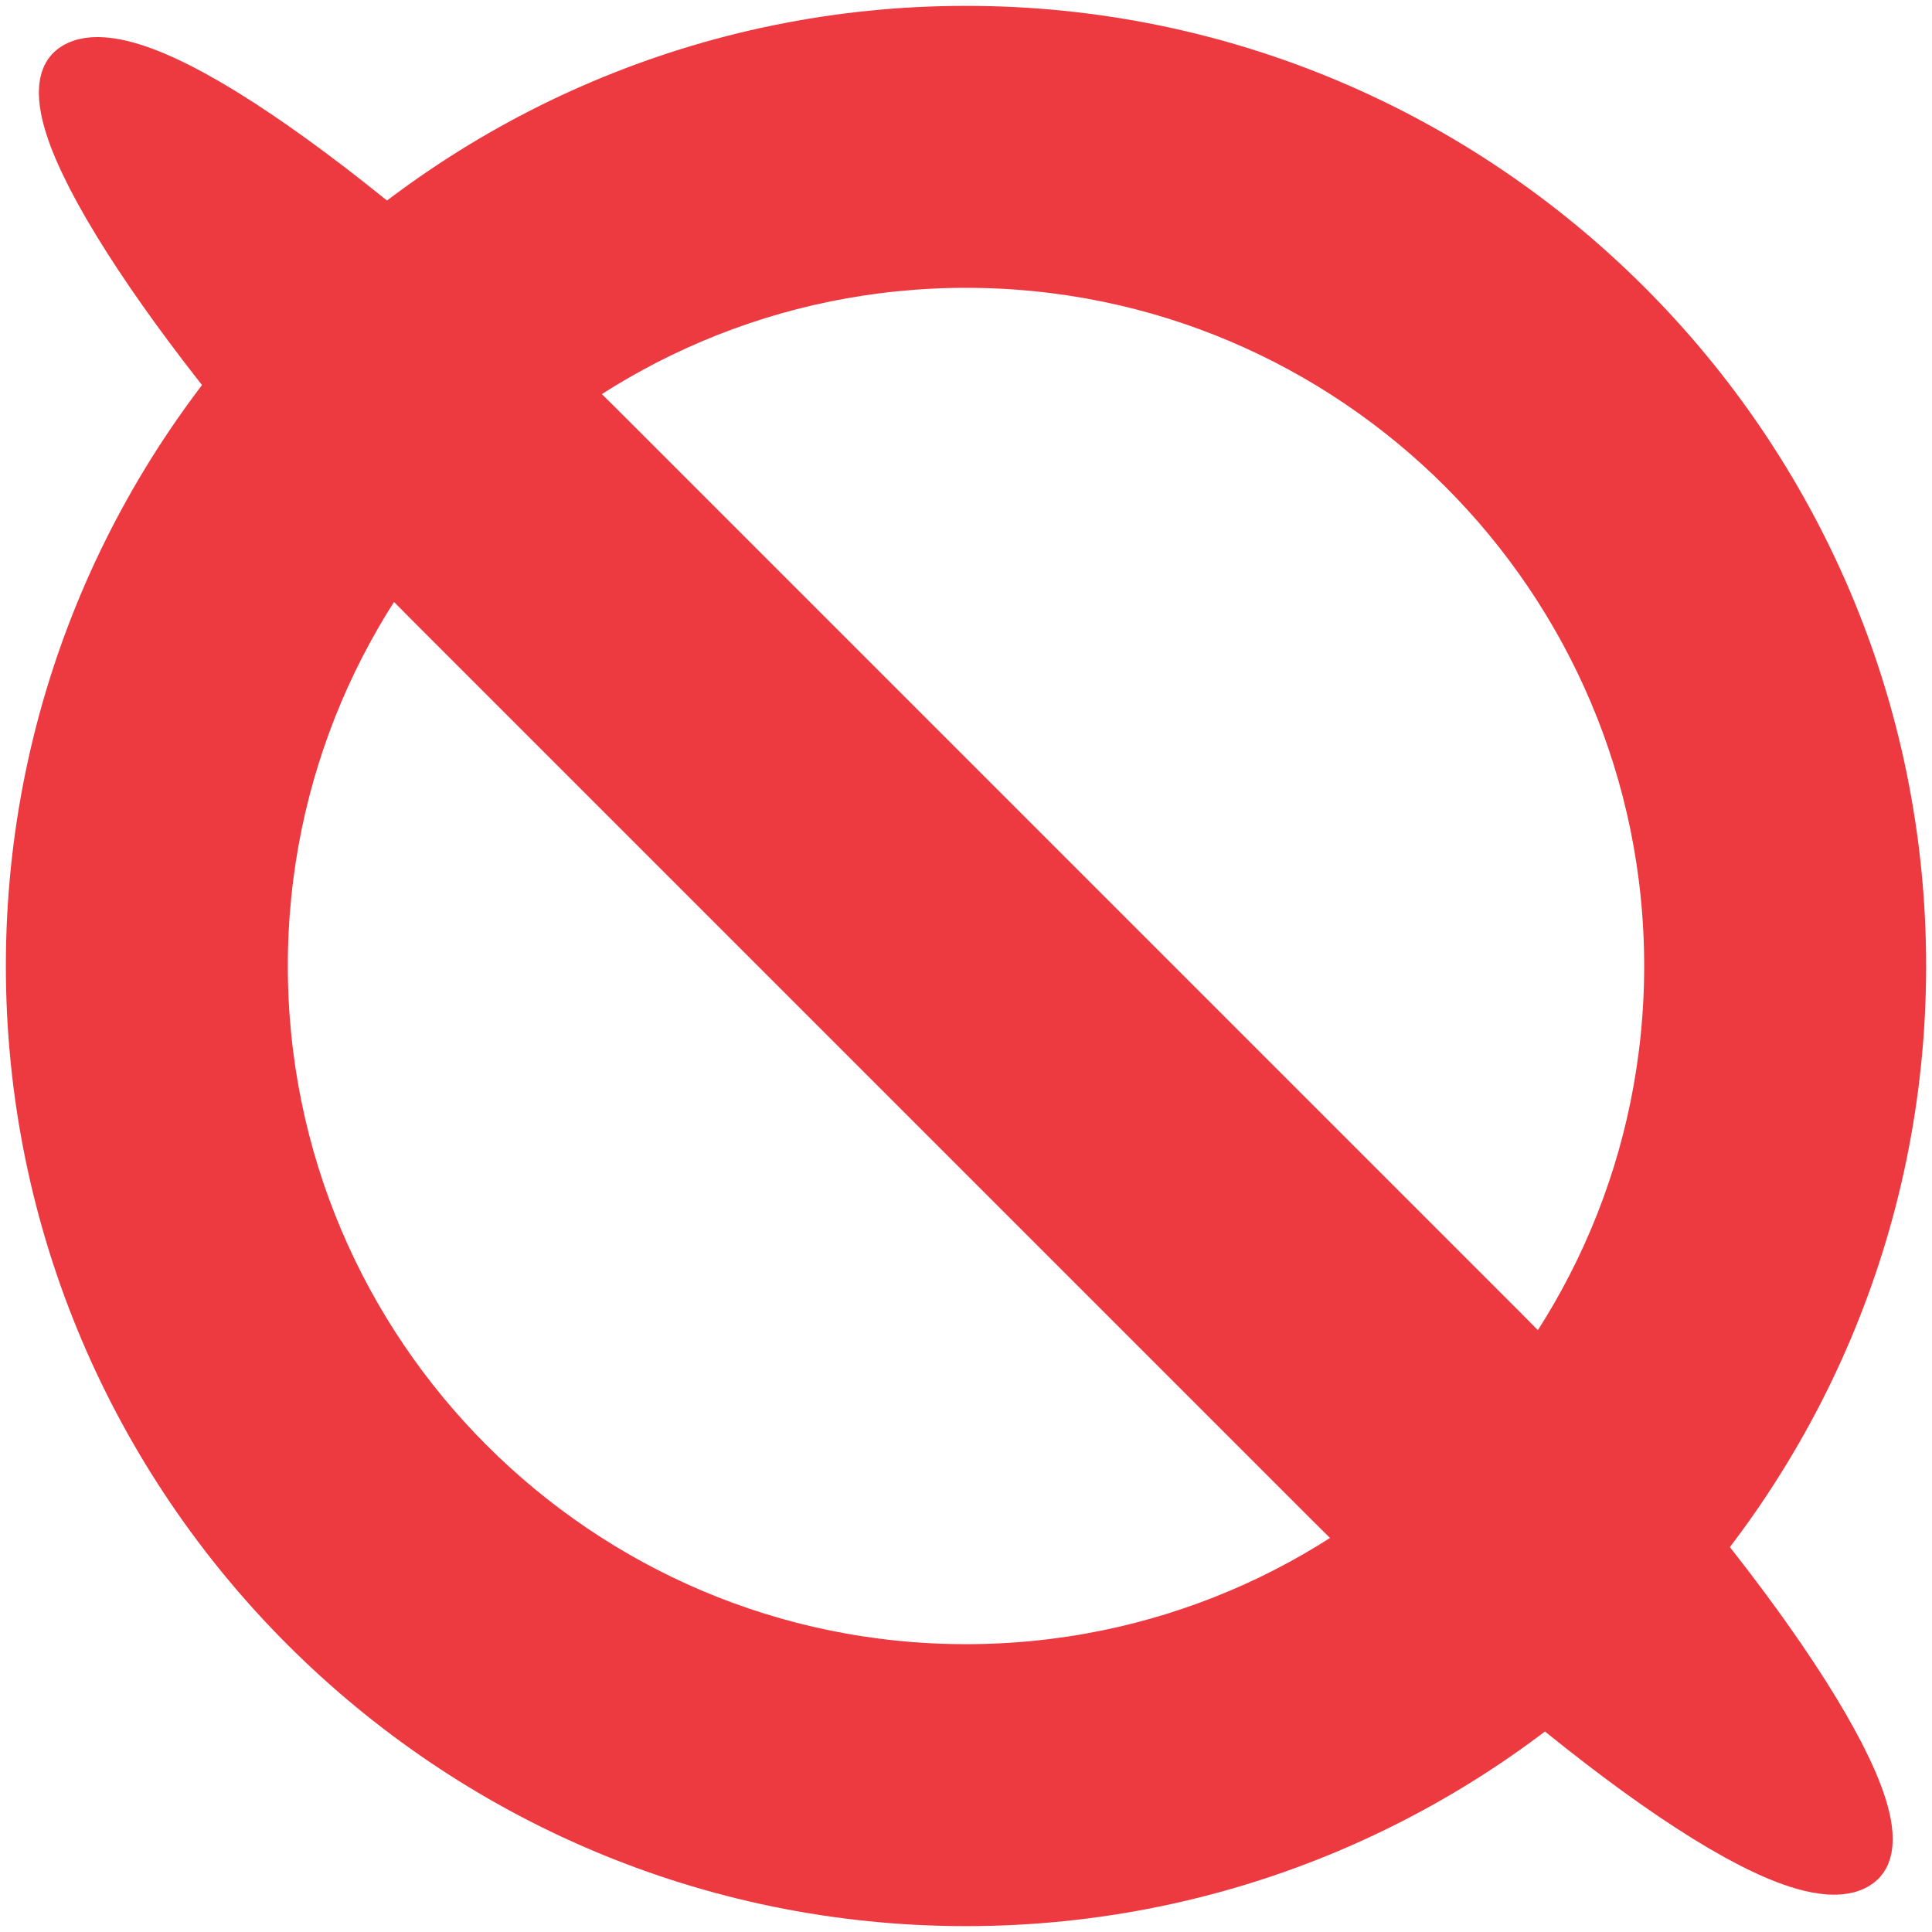
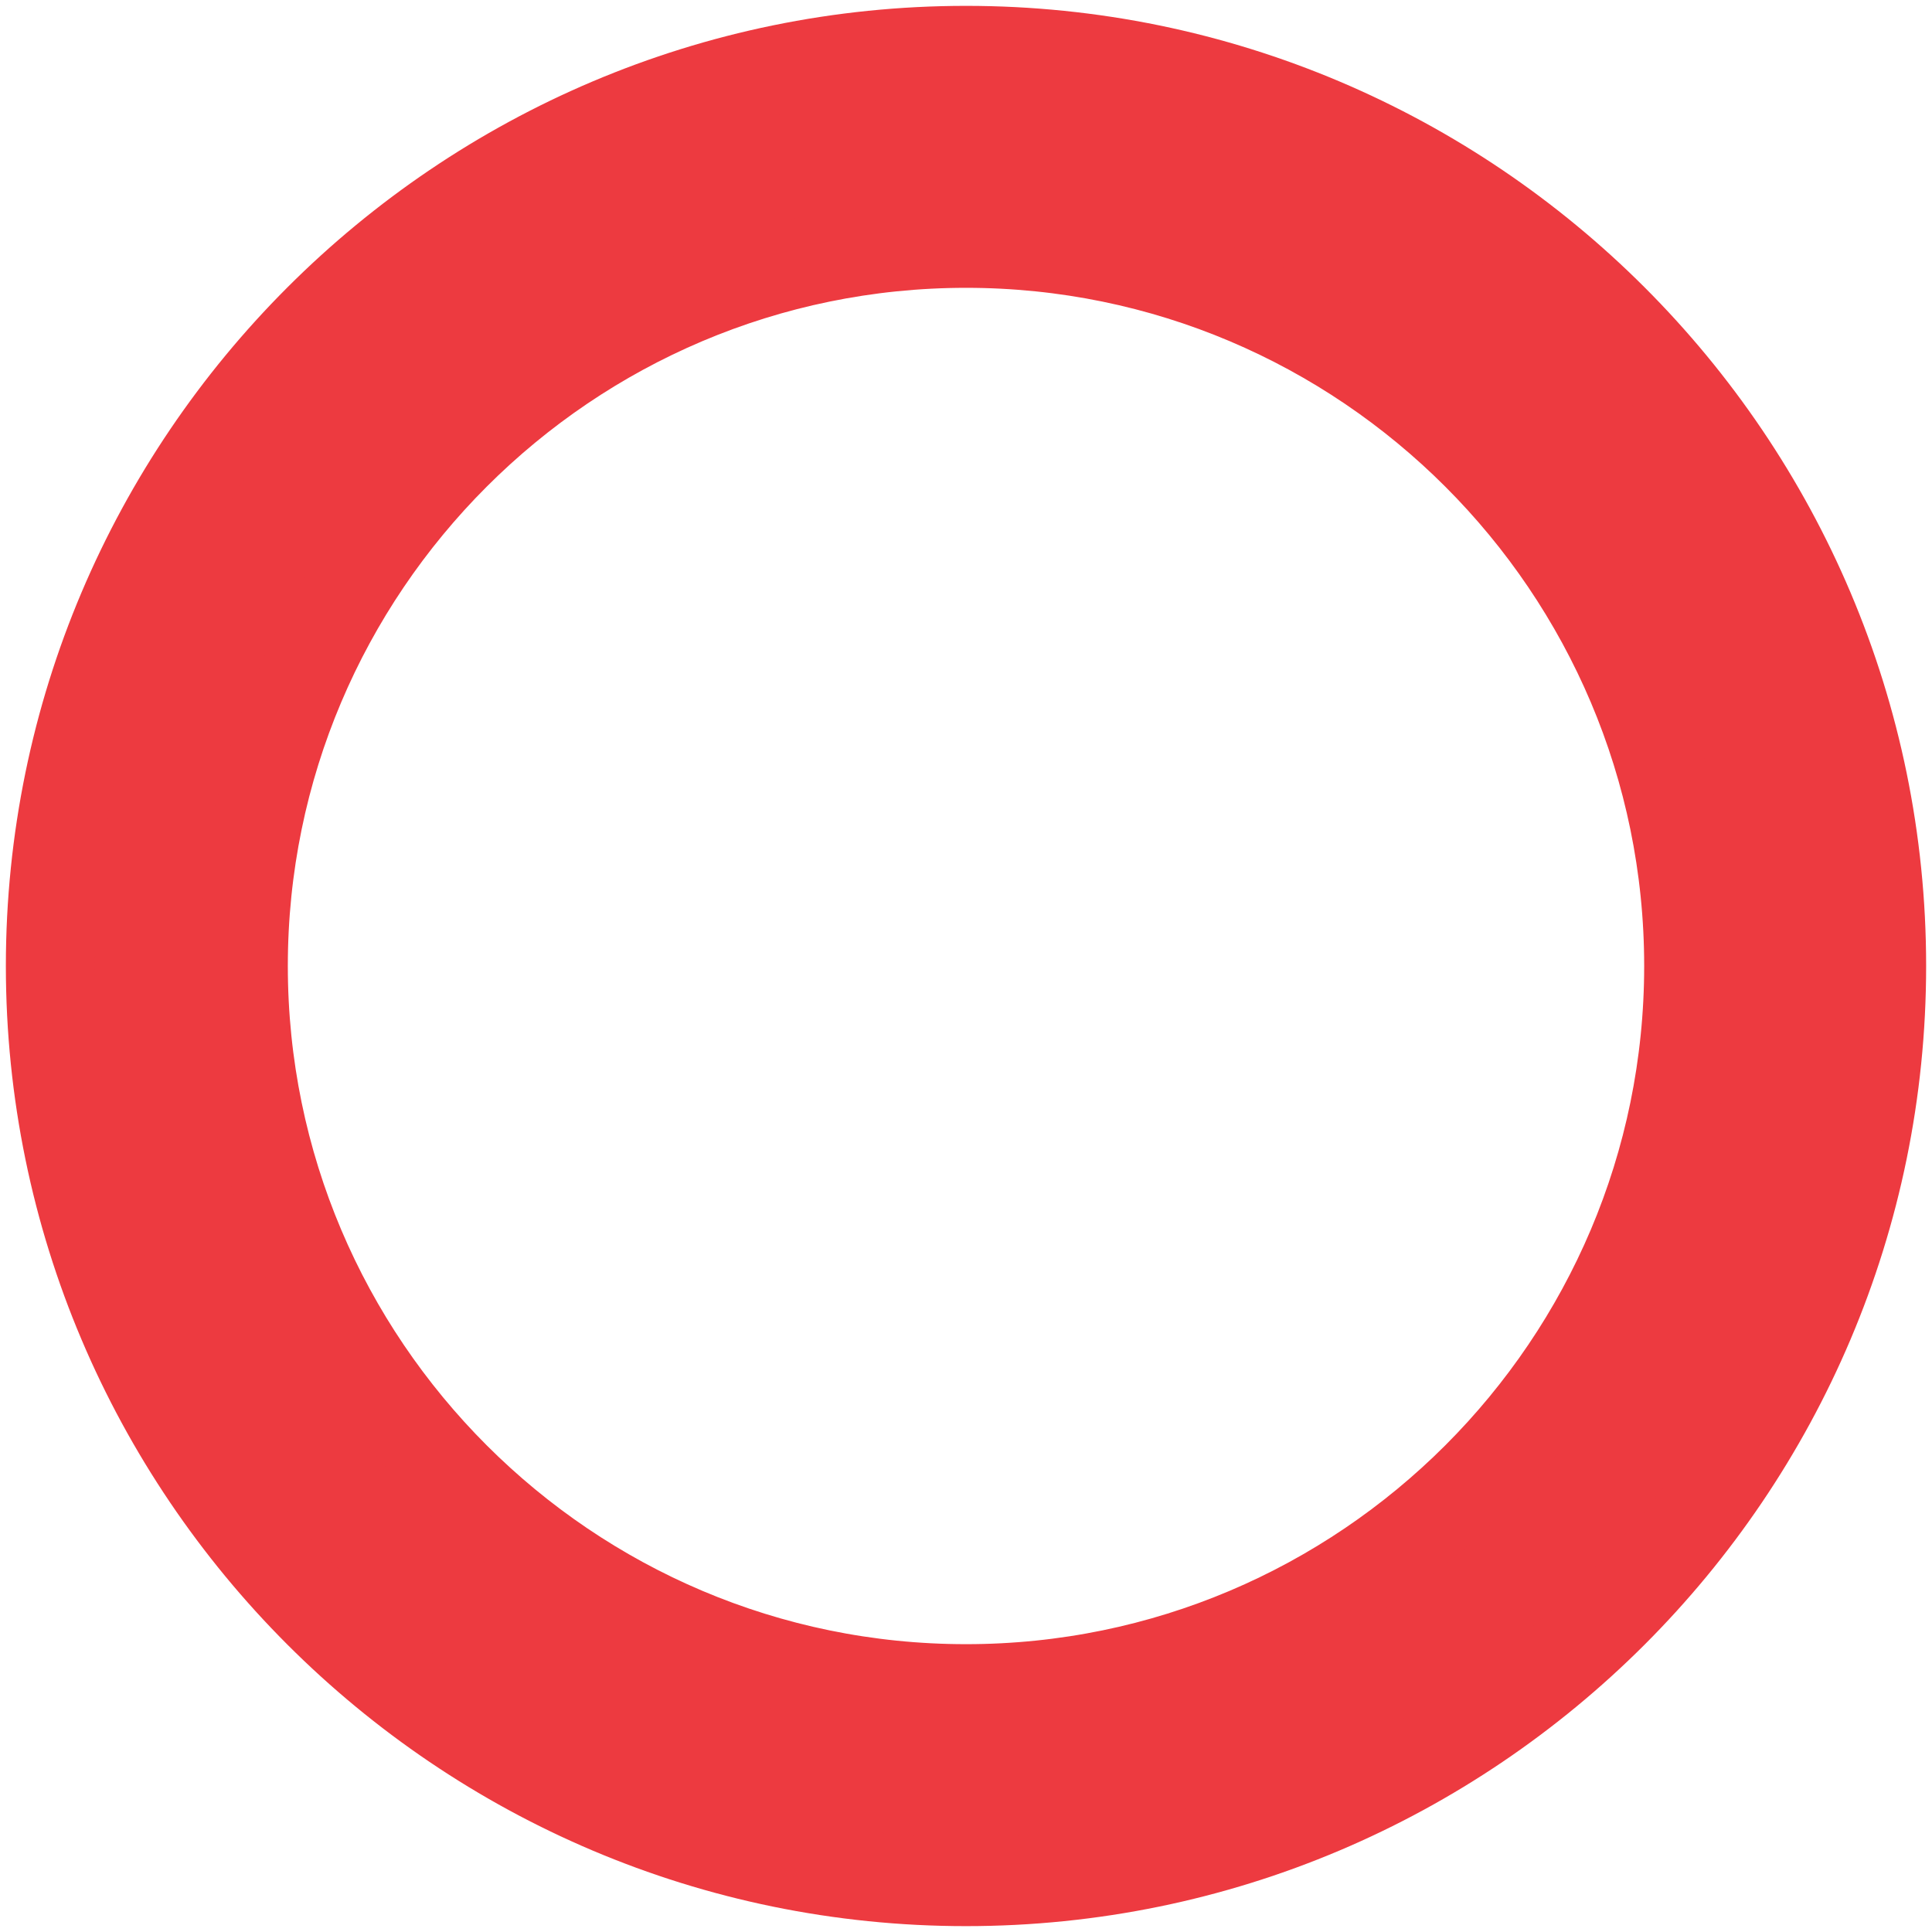
<svg xmlns="http://www.w3.org/2000/svg" xml:space="preserve" width="43.349mm" height="43.349mm" version="1.1" style="shape-rendering:geometricPrecision; text-rendering:geometricPrecision; image-rendering:optimizeQuality; fill-rule:evenodd; clip-rule:evenodd" viewBox="0 0 4334.92 4334.92">
  <defs>
    <style type="text/css">
   
    .str0 {stroke:#ED3A40;stroke-width:200;stroke-miterlimit:22.926}
    .fil0 {fill:#ED3A40}
    .fil1 {fill:#ED3A40;fill-rule:nonzero}
   
  </style>
  </defs>
  <g id="Слой_x0020_1">
    <g id="_2199419970160">
-       <rect class="fil0 str0" transform="matrix(-0.98 -0.98 0.683 -0.683 3951.93 4282.24)" width="3979.58" height="483.34" rx="957.02" ry="957.02" />
      <path class="fil1 str0" d="M2167.53 113.15c-1132.75,0 -2054.37,921.66 -2054.37,2054.25 0,1132.75 921.62,2054.35 2054.37,2054.35 1132.73,0 2054.23,-921.46 2054.23,-2054.35 0,-1132.74 -921.5,-2054.25 -2054.23,-2054.25zm0 3675.96c-894.29,0 -1621.72,-727.39 -1621.72,-1621.71 0,-894.18 727.43,-1621.6 1621.72,-1621.6 894.16,0 1621.59,727.42 1621.59,1621.6 0,894.32 -727.43,1621.71 -1621.59,1621.71z" />
    </g>
  </g>
</svg>